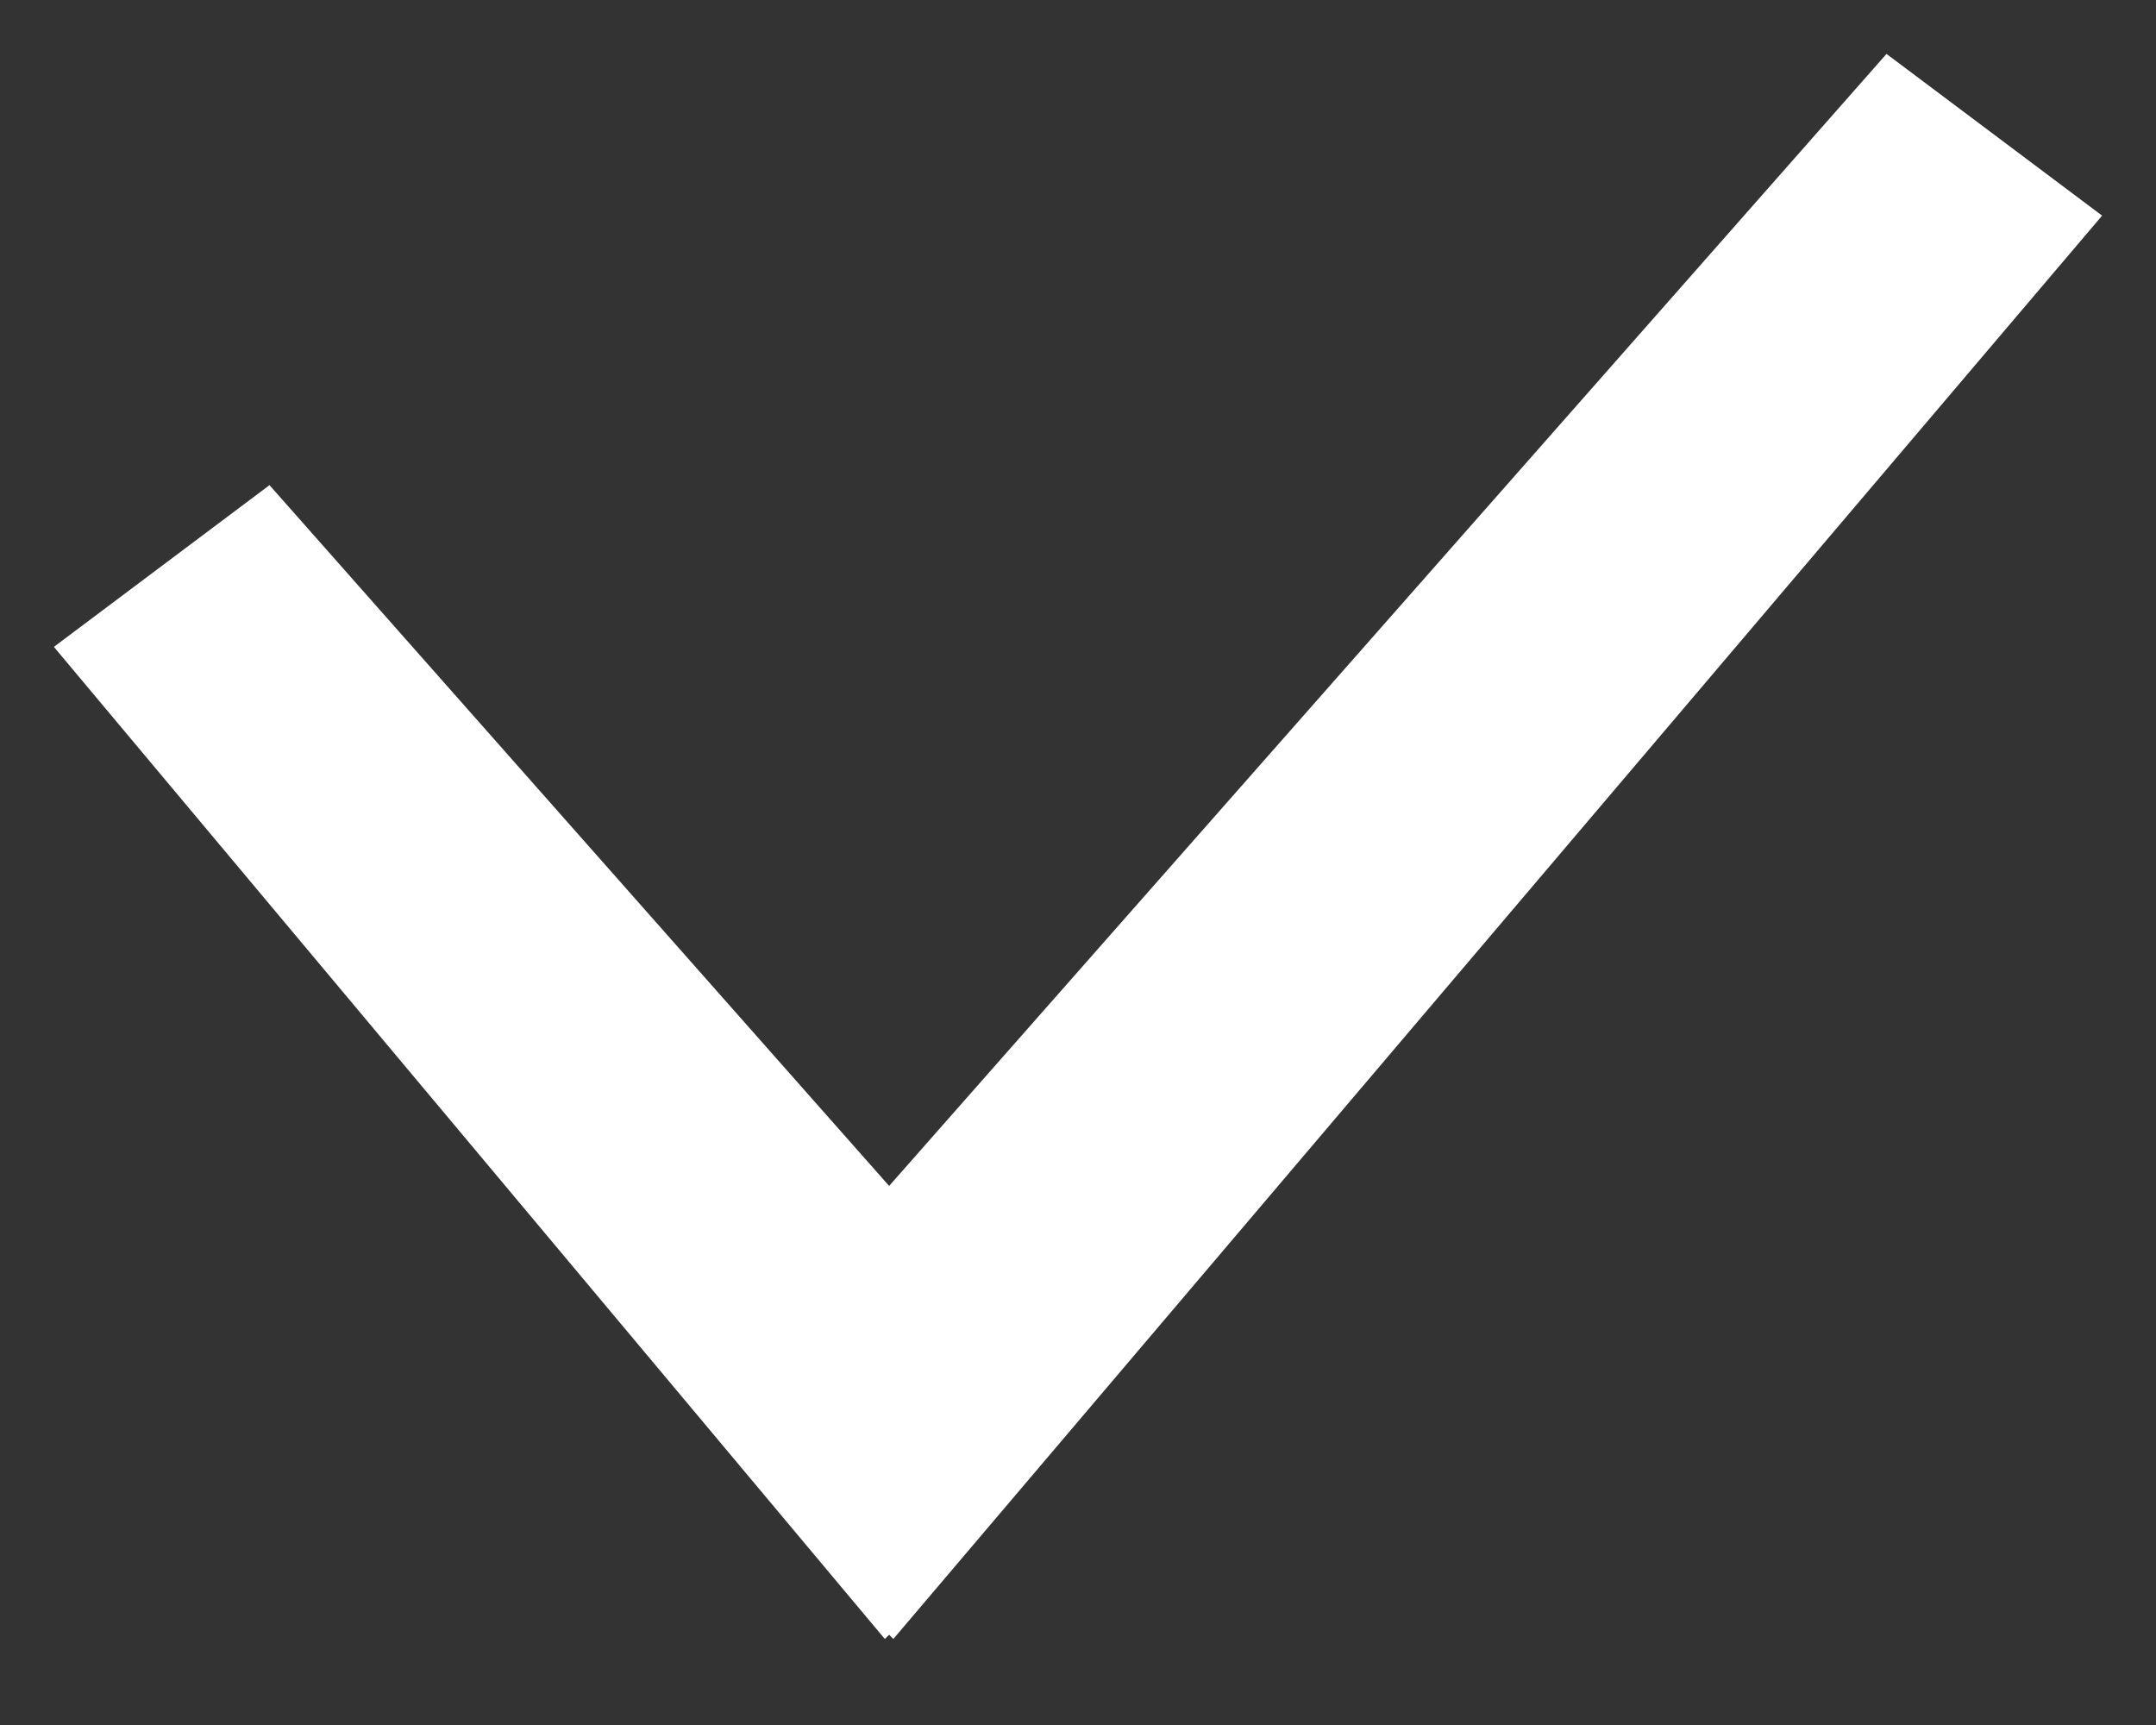
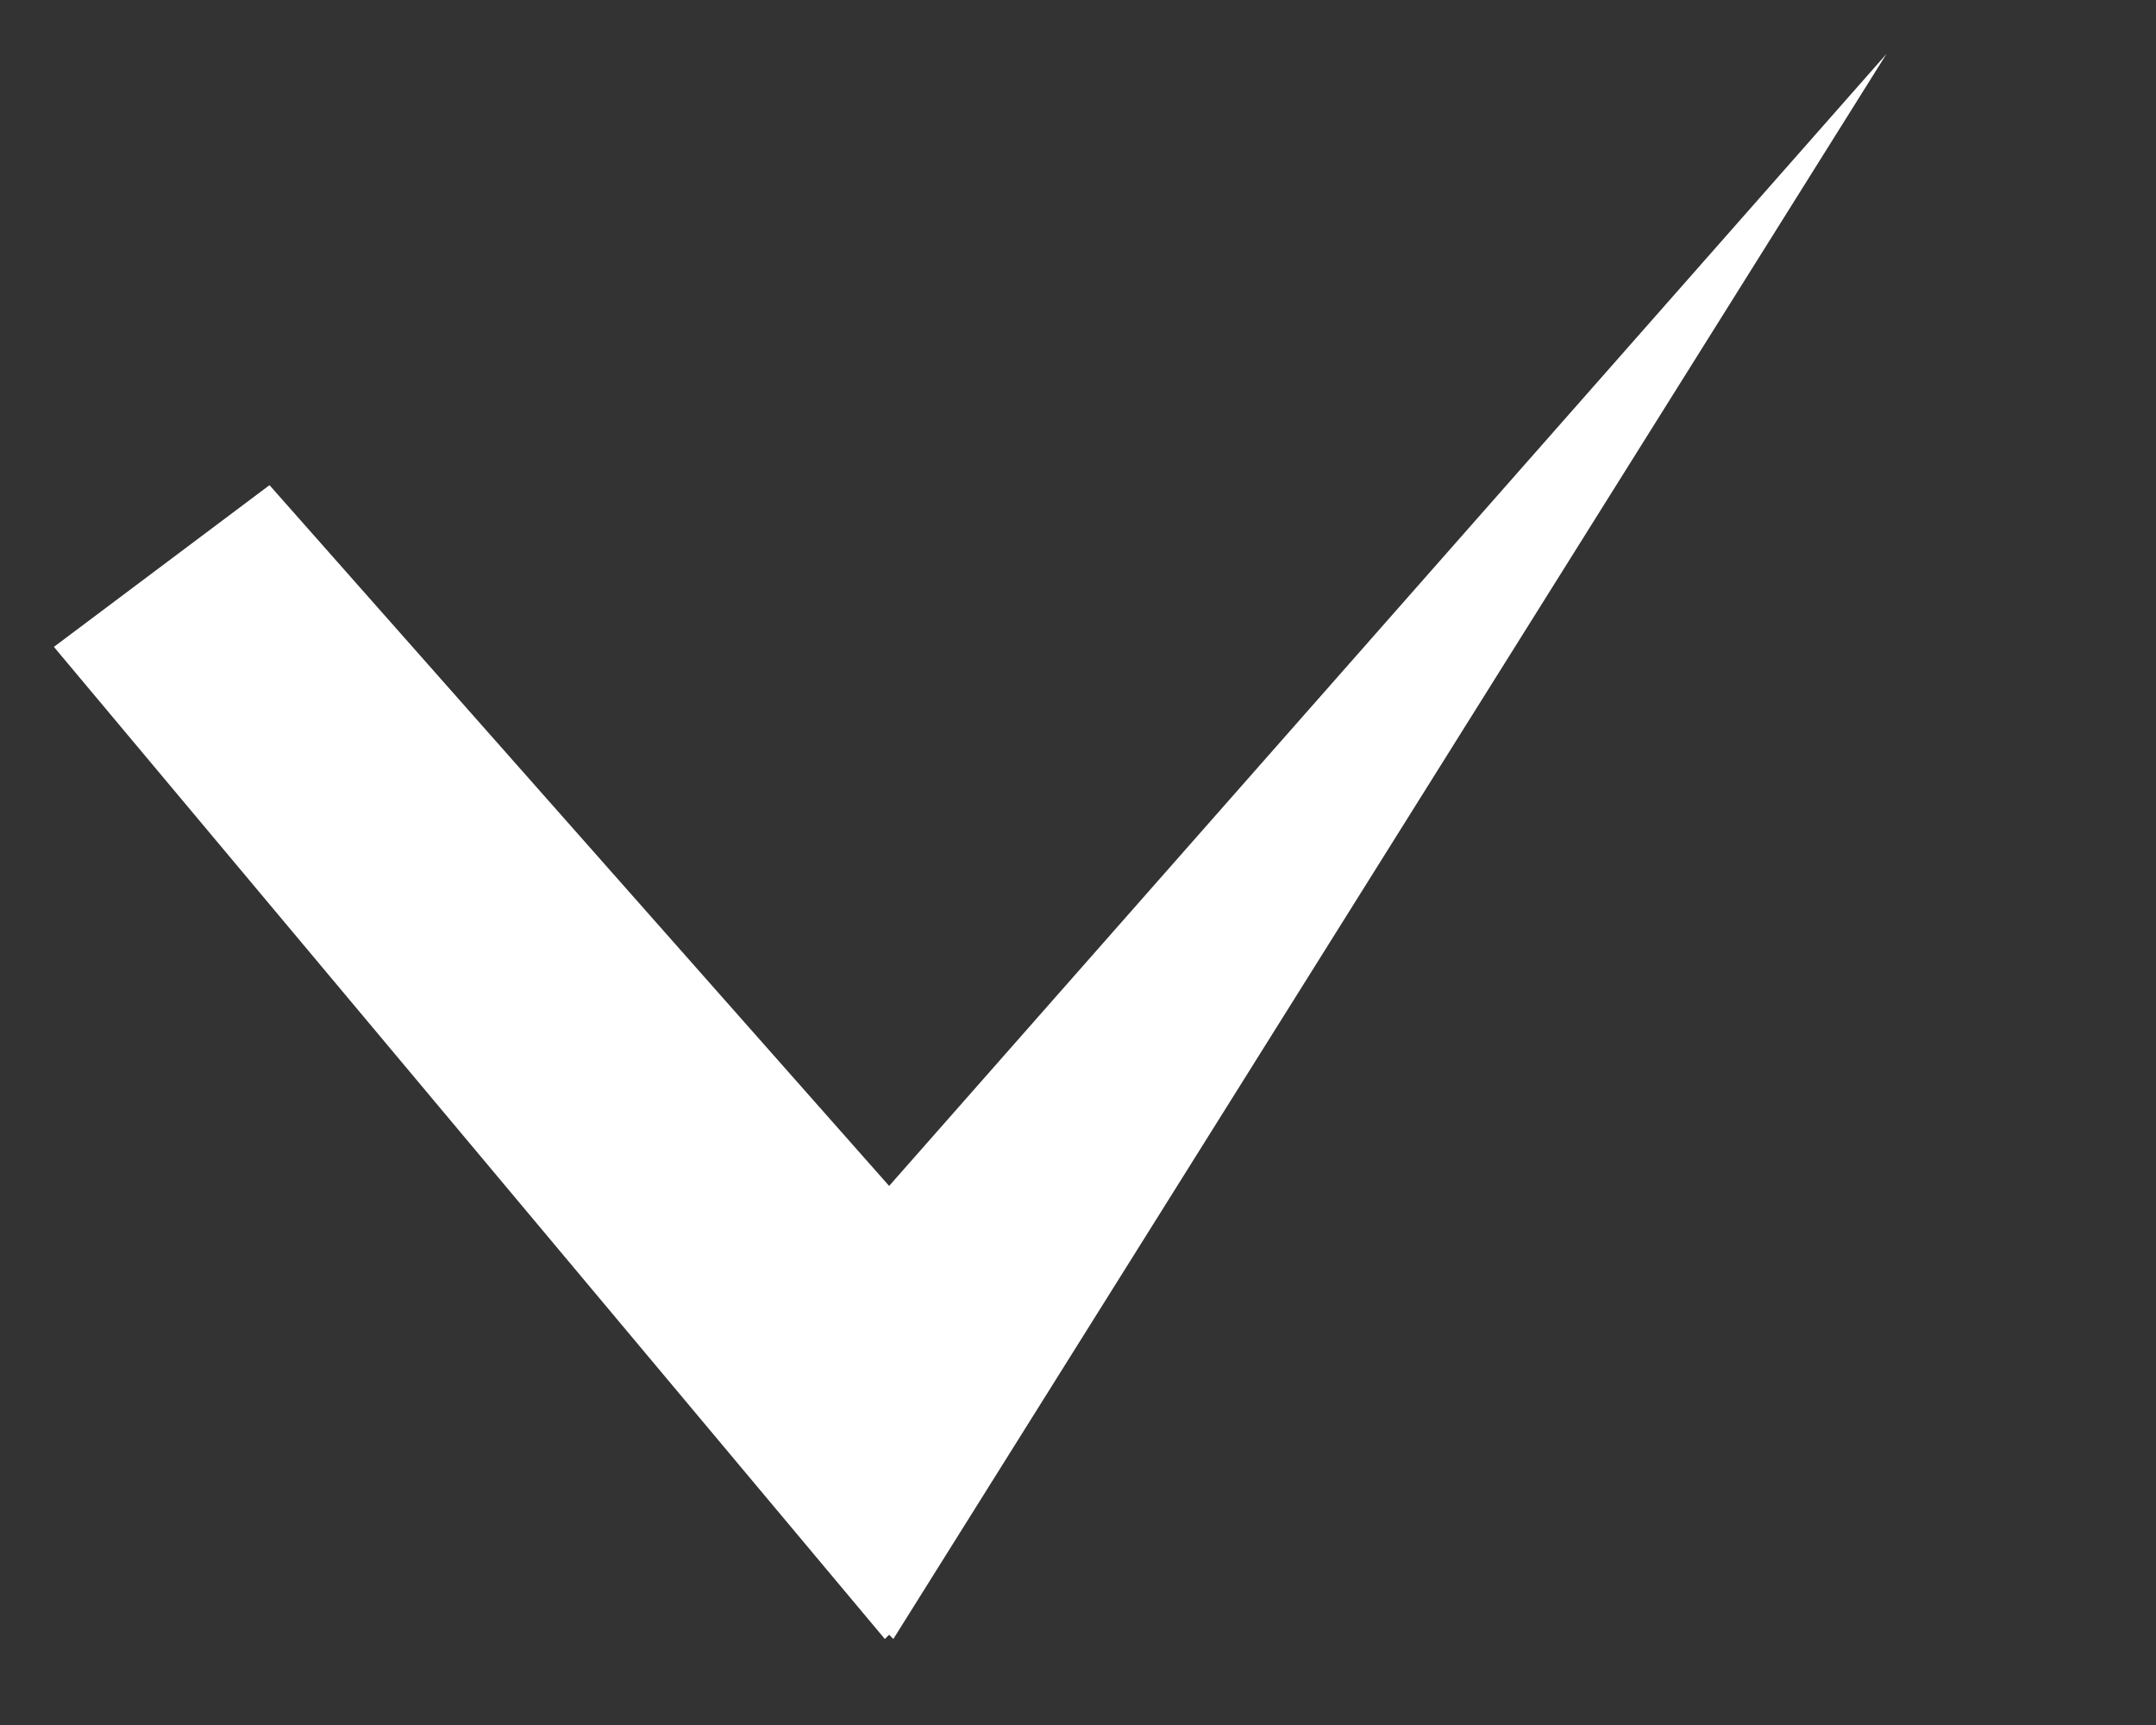
<svg xmlns="http://www.w3.org/2000/svg" width="20" height="16" viewBox="0 0 20 16" fill="none">
  <rect x="0" y="0" width="20" height="16" fill="#333333" stroke="none" />
-   <path d="M17.5 0.5L19.5 2L8.287 15.202L8.248 15.163L8.208 15.202L0.5 6L2.5 4.5L8.248 11L17.5 0.5Z" fill="white" />
+   <path d="M17.5 0.5L8.287 15.202L8.248 15.163L8.208 15.202L0.5 6L2.5 4.5L8.248 11L17.5 0.5Z" fill="white" />
</svg>